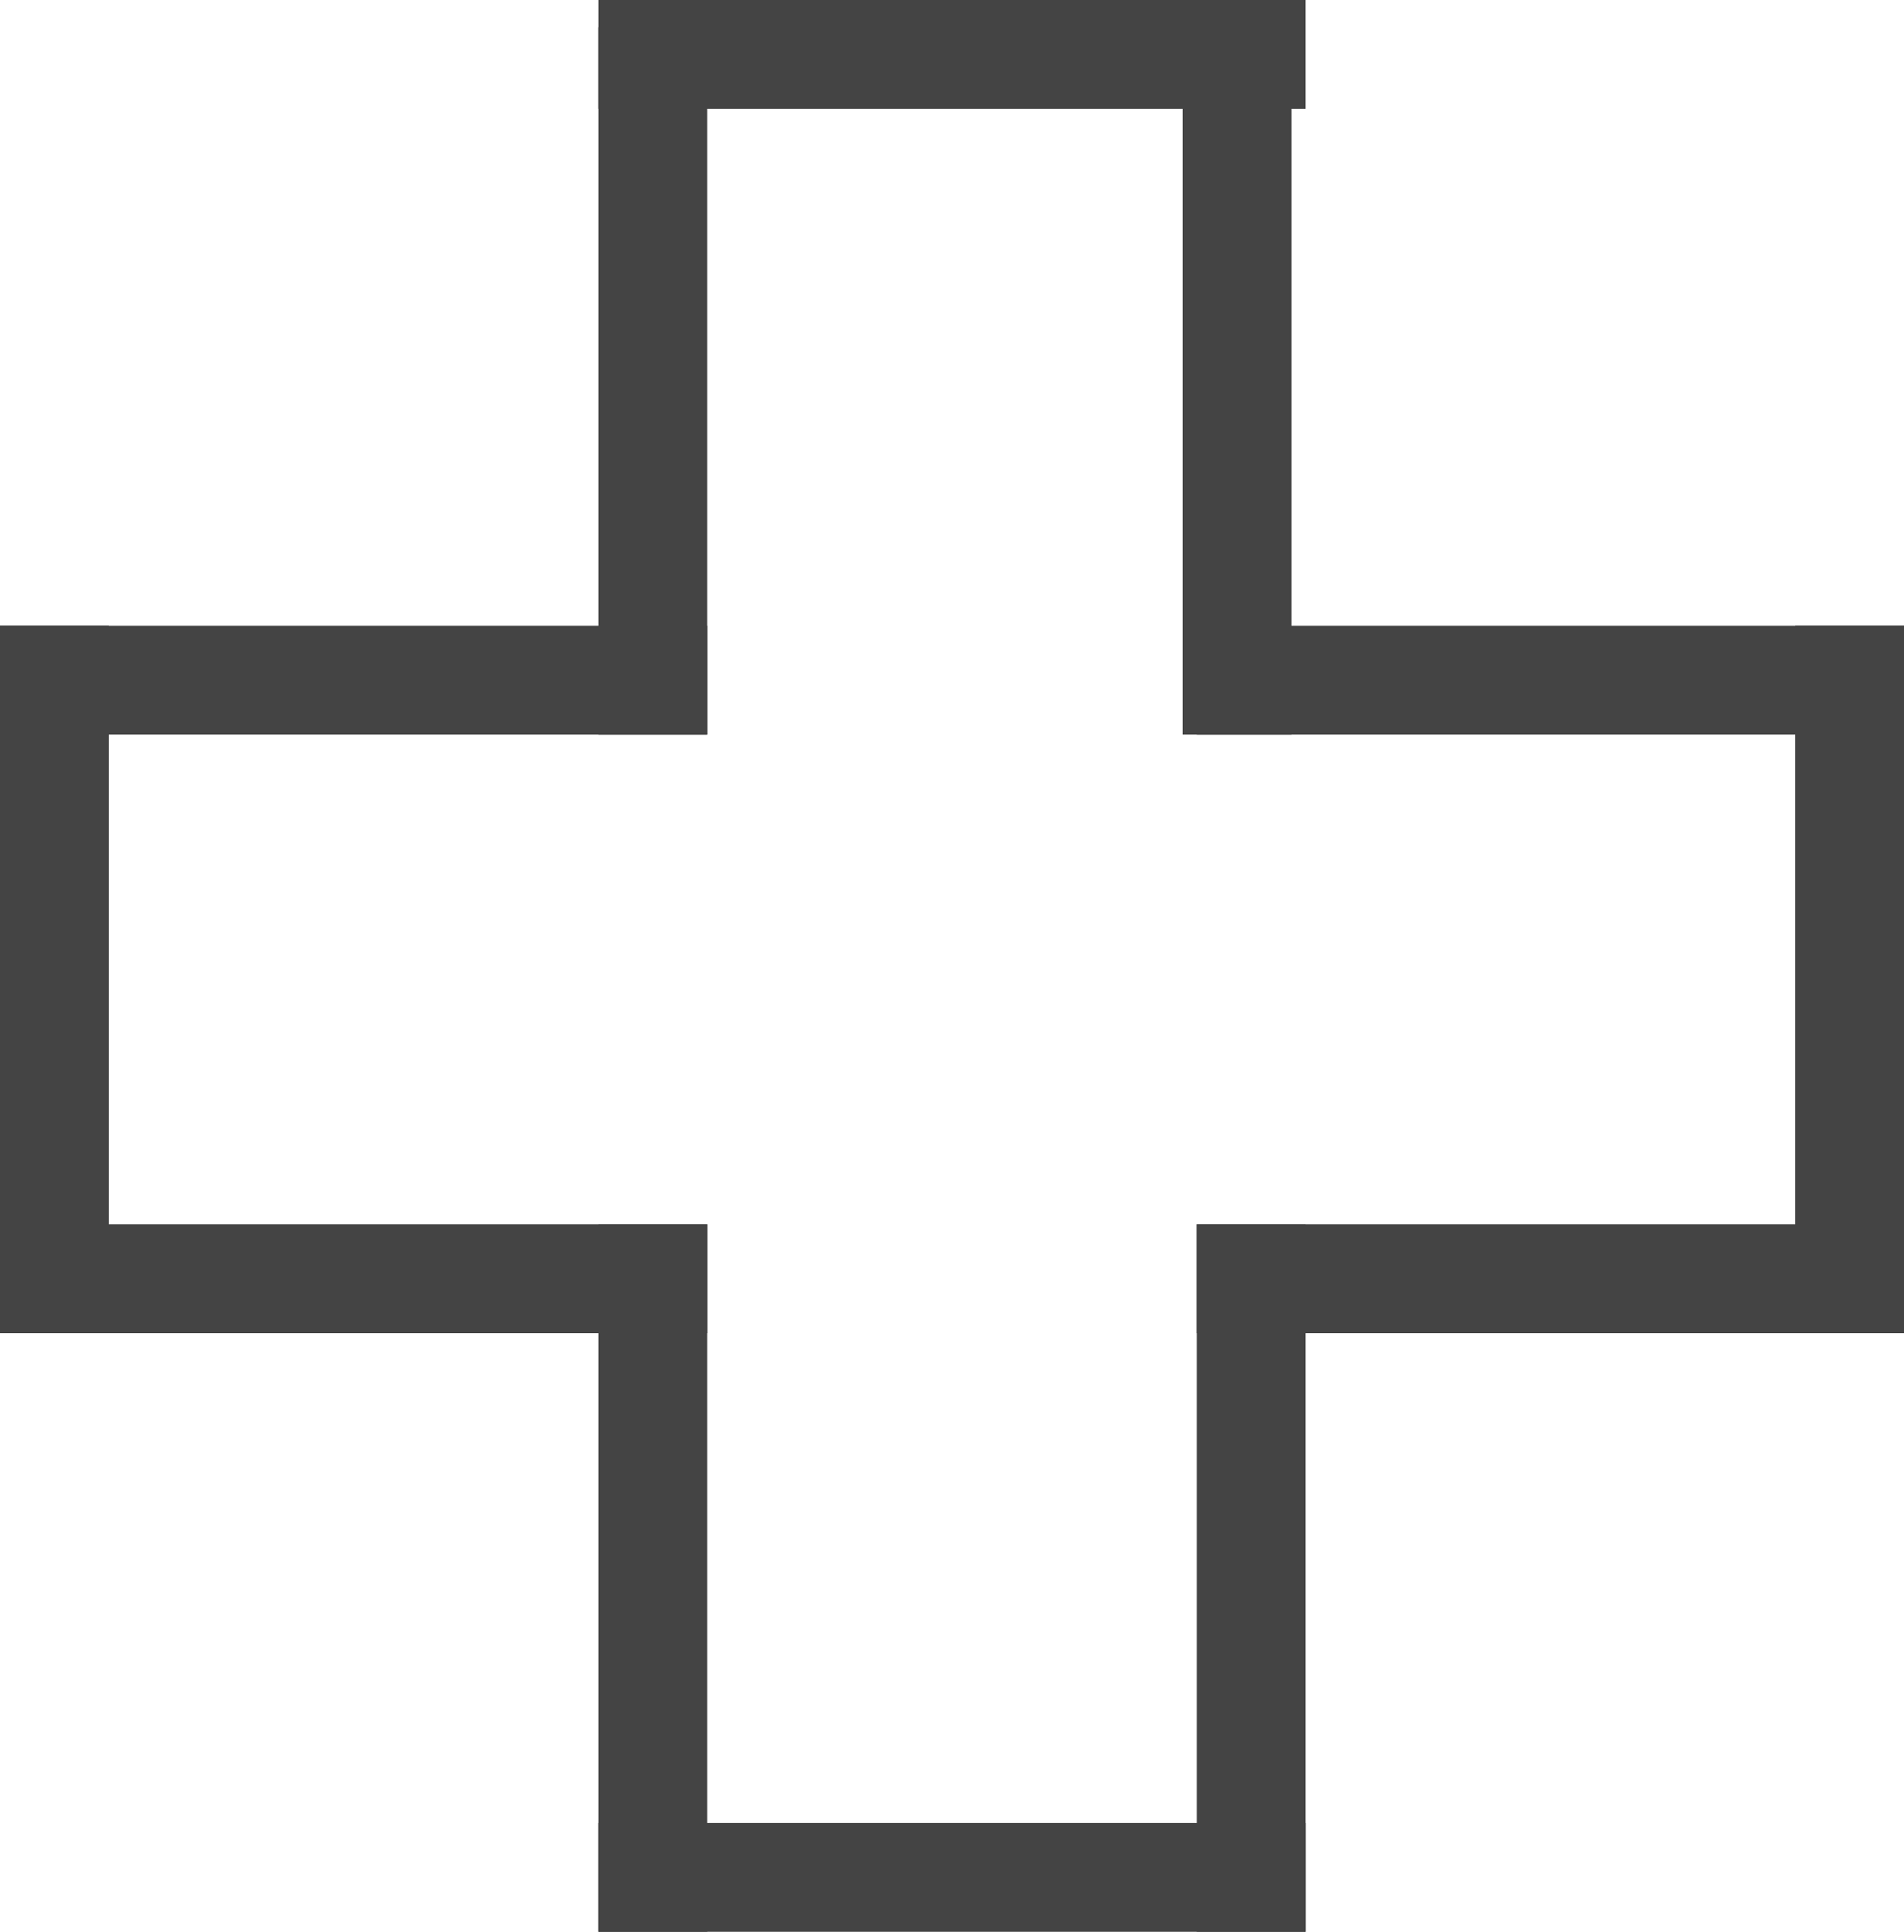
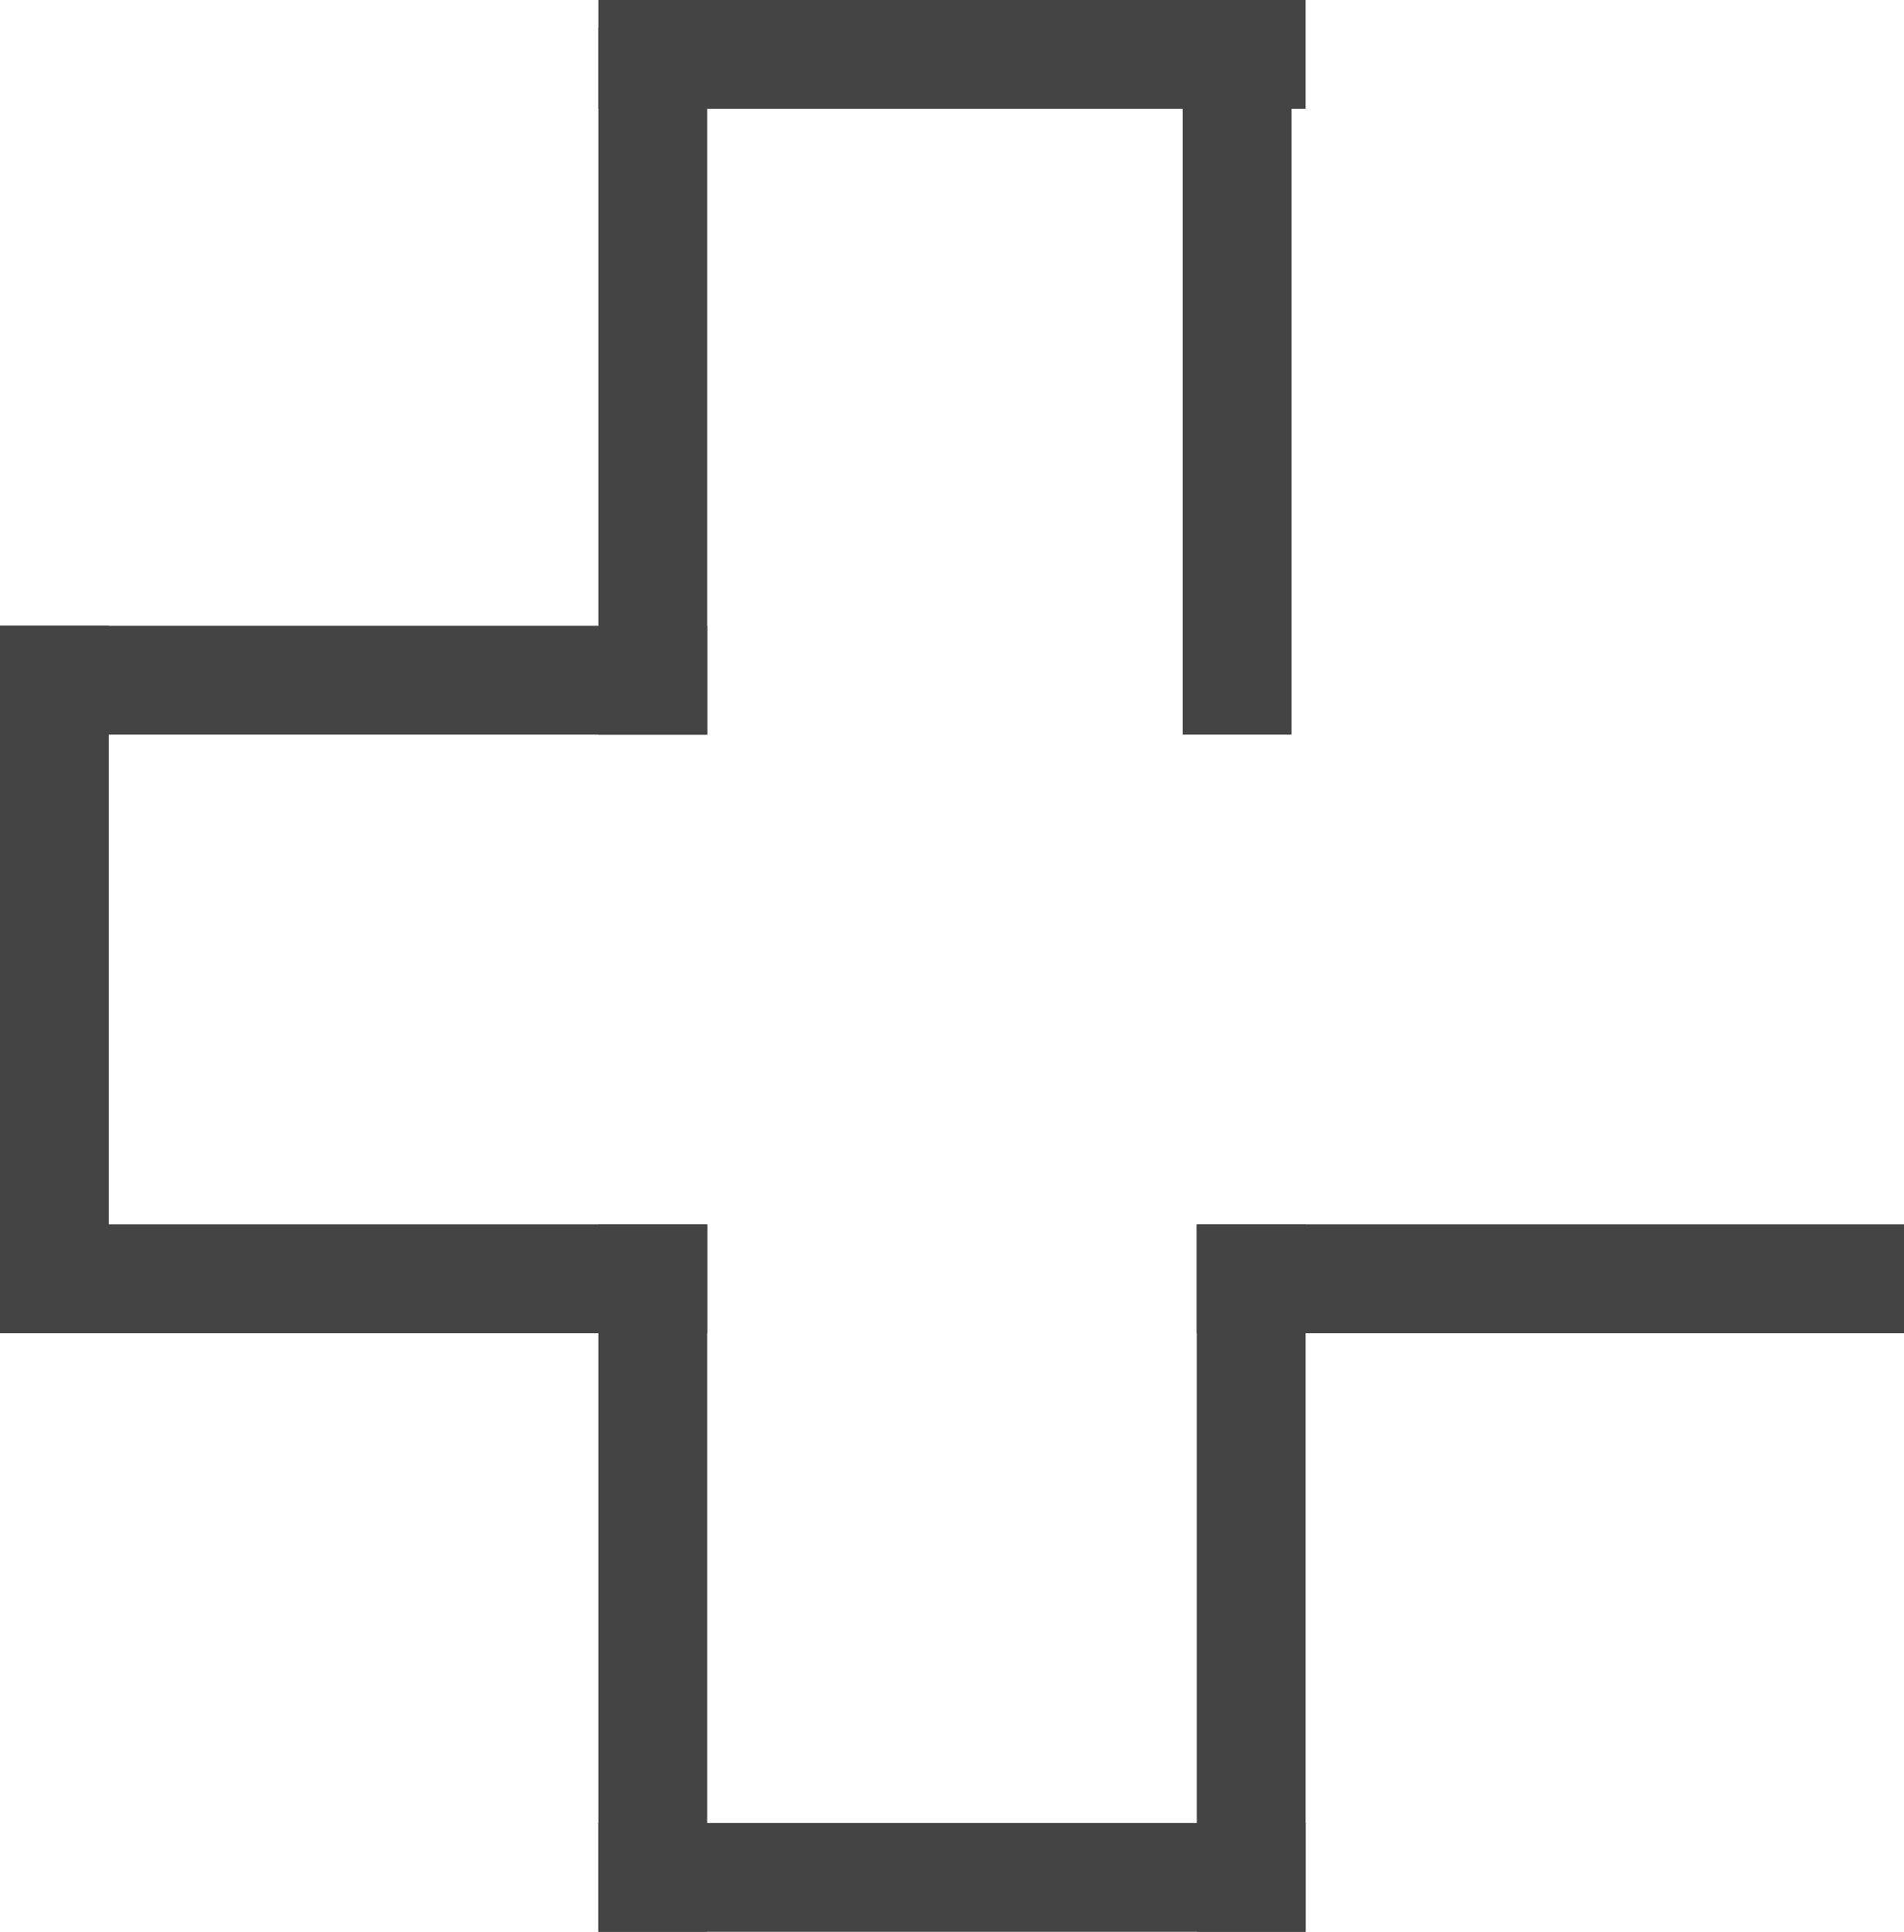
<svg xmlns="http://www.w3.org/2000/svg" width="35" height="35.5" viewBox="0 0 35 35.5">
  <g id="Component_4_1" data-name="Component 4 – 1" transform="translate(0 0.5)">
    <line id="Line_1" data-name="Line 1" y2="13" transform="translate(1 11)" fill="none" stroke="#444" stroke-width="2" />
-     <line id="Line_14" data-name="Line 14" y2="13" transform="translate(34 11)" fill="none" stroke="#444" stroke-width="2" />
    <line id="Line_2" data-name="Line 2" y2="13" transform="translate(12)" fill="none" stroke="#444" stroke-width="2" />
    <line id="Line_12" data-name="Line 12" y2="13" transform="translate(22.741)" fill="none" stroke="#444" stroke-width="2" />
    <line id="Line_6" data-name="Line 6" y2="13" transform="translate(12 22)" fill="none" stroke="#444" stroke-width="2" />
    <line id="Line_10" data-name="Line 10" y2="13" transform="translate(23 22)" fill="none" stroke="#444" stroke-width="2" />
    <line id="Line_7" data-name="Line 7" x2="13" transform="translate(0 12)" fill="none" stroke="#444" stroke-width="2" />
-     <line id="Line_13" data-name="Line 13" x2="13" transform="translate(22 12)" fill="none" stroke="#444" stroke-width="2" />
    <line id="Line_11" data-name="Line 11" x2="13" transform="translate(11 0.5)" fill="none" stroke="#444" stroke-width="2" />
    <line id="Line_8" data-name="Line 8" x2="13" transform="translate(0 23)" fill="none" stroke="#444" stroke-width="2" />
    <line id="Line_15" data-name="Line 15" x2="13" transform="translate(22 23)" fill="none" stroke="#444" stroke-width="2" />
    <line id="Line_9" data-name="Line 9" x2="13" transform="translate(11 34)" fill="none" stroke="#444" stroke-width="2" />
  </g>
</svg>